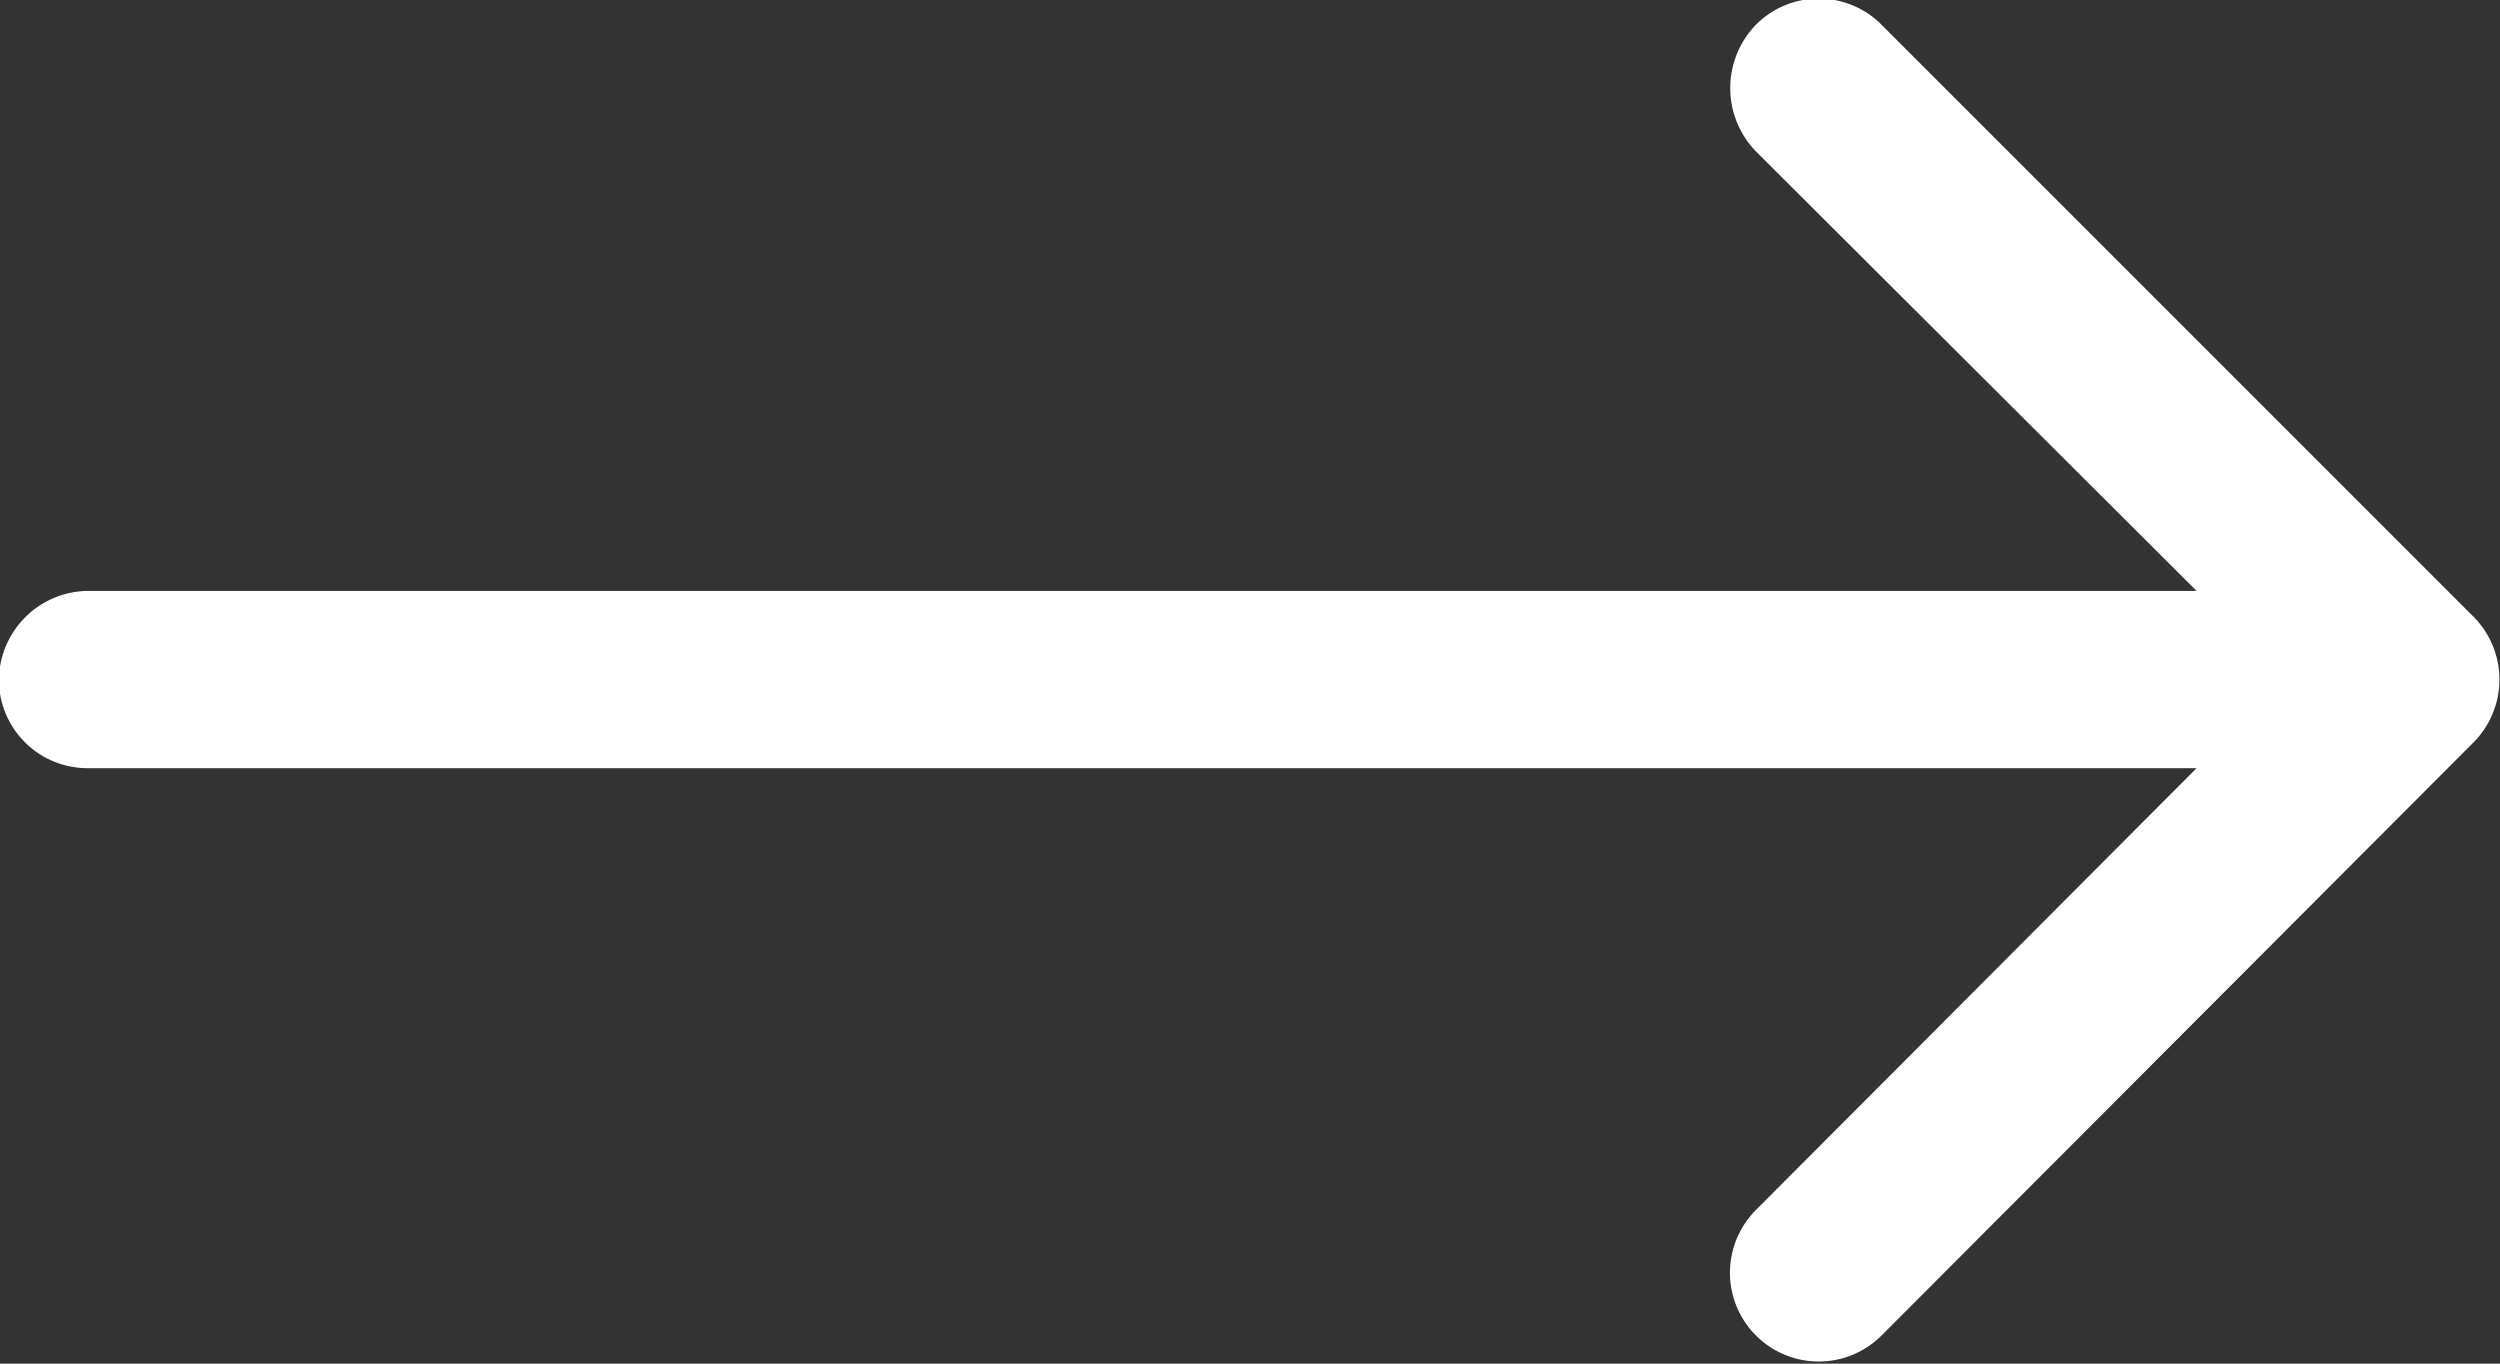
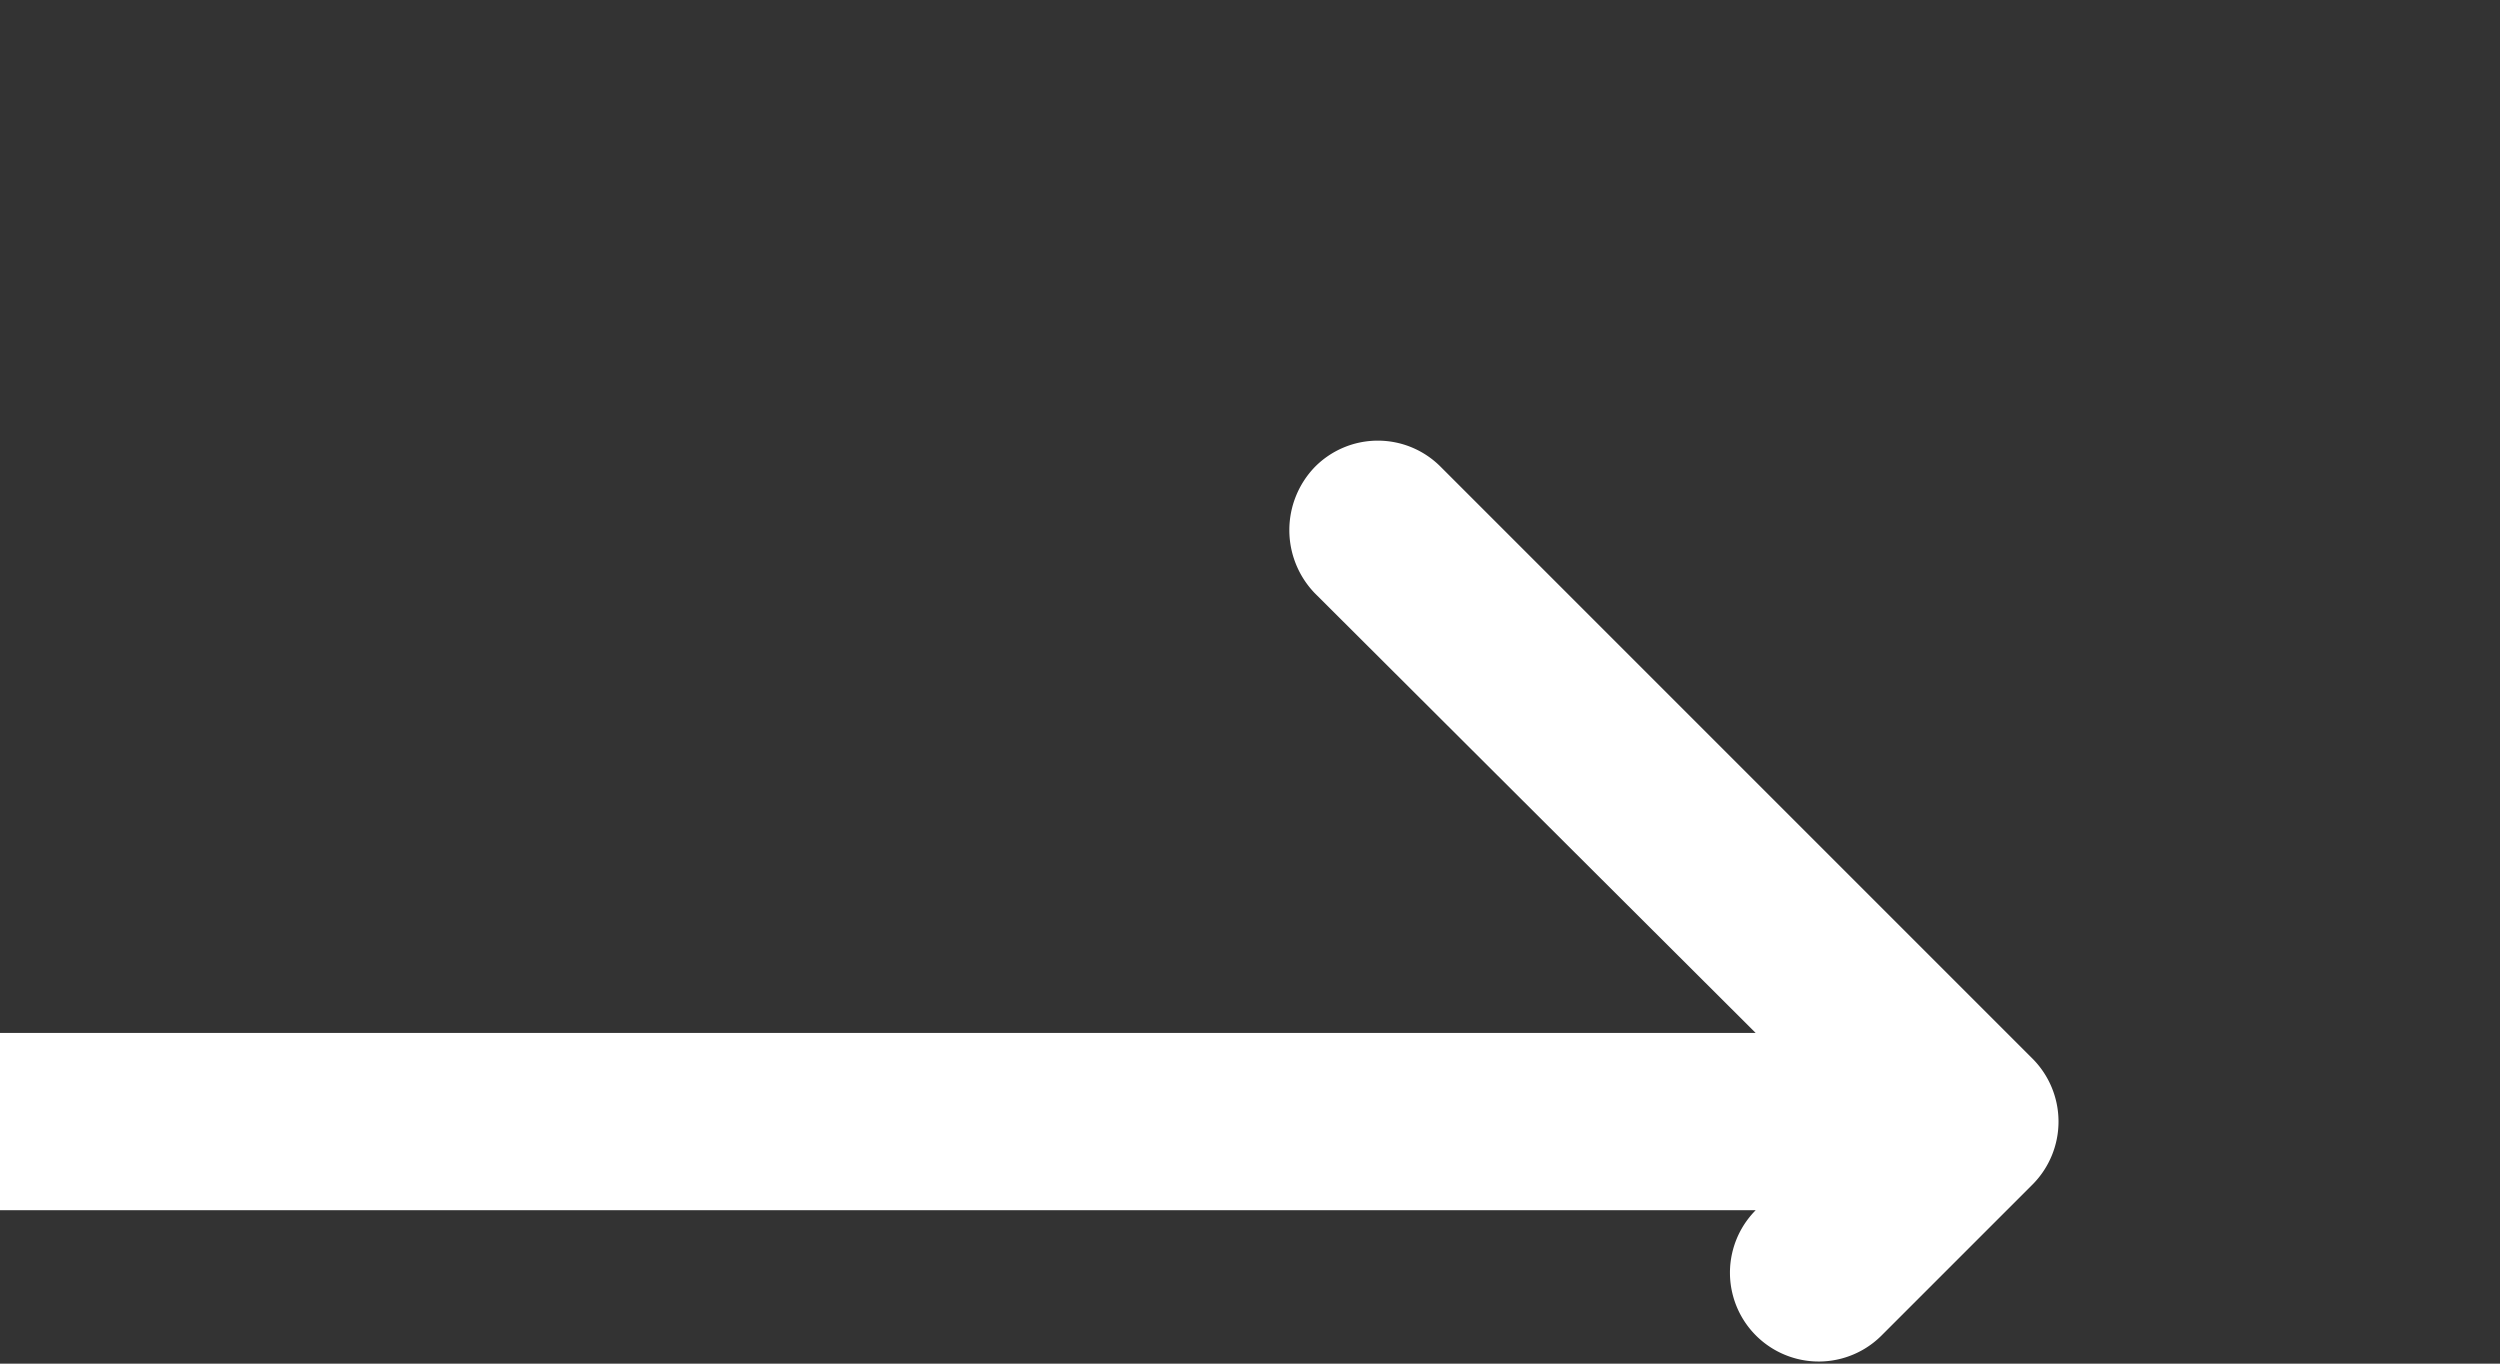
<svg xmlns="http://www.w3.org/2000/svg" width="22" height="12" viewBox="0 0 22 12">
  <rect x="0" y="0" width="22" height="12" fill="#333333" stroke="none" />
  <defs>
    <style>
      .cls-1 {
        fill: #fff;
        fill-rule: evenodd;
      }
    </style>
  </defs>
-   <path id="Vorm_4_kopiëren" data-name="Vorm 4 kopiëren" class="cls-1" d="M1203.56,1371.75a0.781,0.781,0,0,1-1.11-1.1l3.88-3.89h-18.55a0.781,0.781,0,0,1-.79-0.77,0.792,0.792,0,0,1,.79-0.79h18.55l-3.88-3.87a0.8,0.8,0,0,1,0-1.11,0.779,0.779,0,0,1,1.11,0l5.21,5.21a0.785,0.785,0,0,1,0,1.1Zm0,0" transform="translate(-1187 -1360)" />
+   <path id="Vorm_4_kopiëren" data-name="Vorm 4 kopiëren" class="cls-1" d="M1203.56,1371.75a0.781,0.781,0,0,1-1.11-1.1h-18.55a0.781,0.781,0,0,1-.79-0.77,0.792,0.792,0,0,1,.79-0.79h18.55l-3.88-3.87a0.8,0.8,0,0,1,0-1.11,0.779,0.779,0,0,1,1.11,0l5.21,5.21a0.785,0.785,0,0,1,0,1.1Zm0,0" transform="translate(-1187 -1360)" />
</svg>